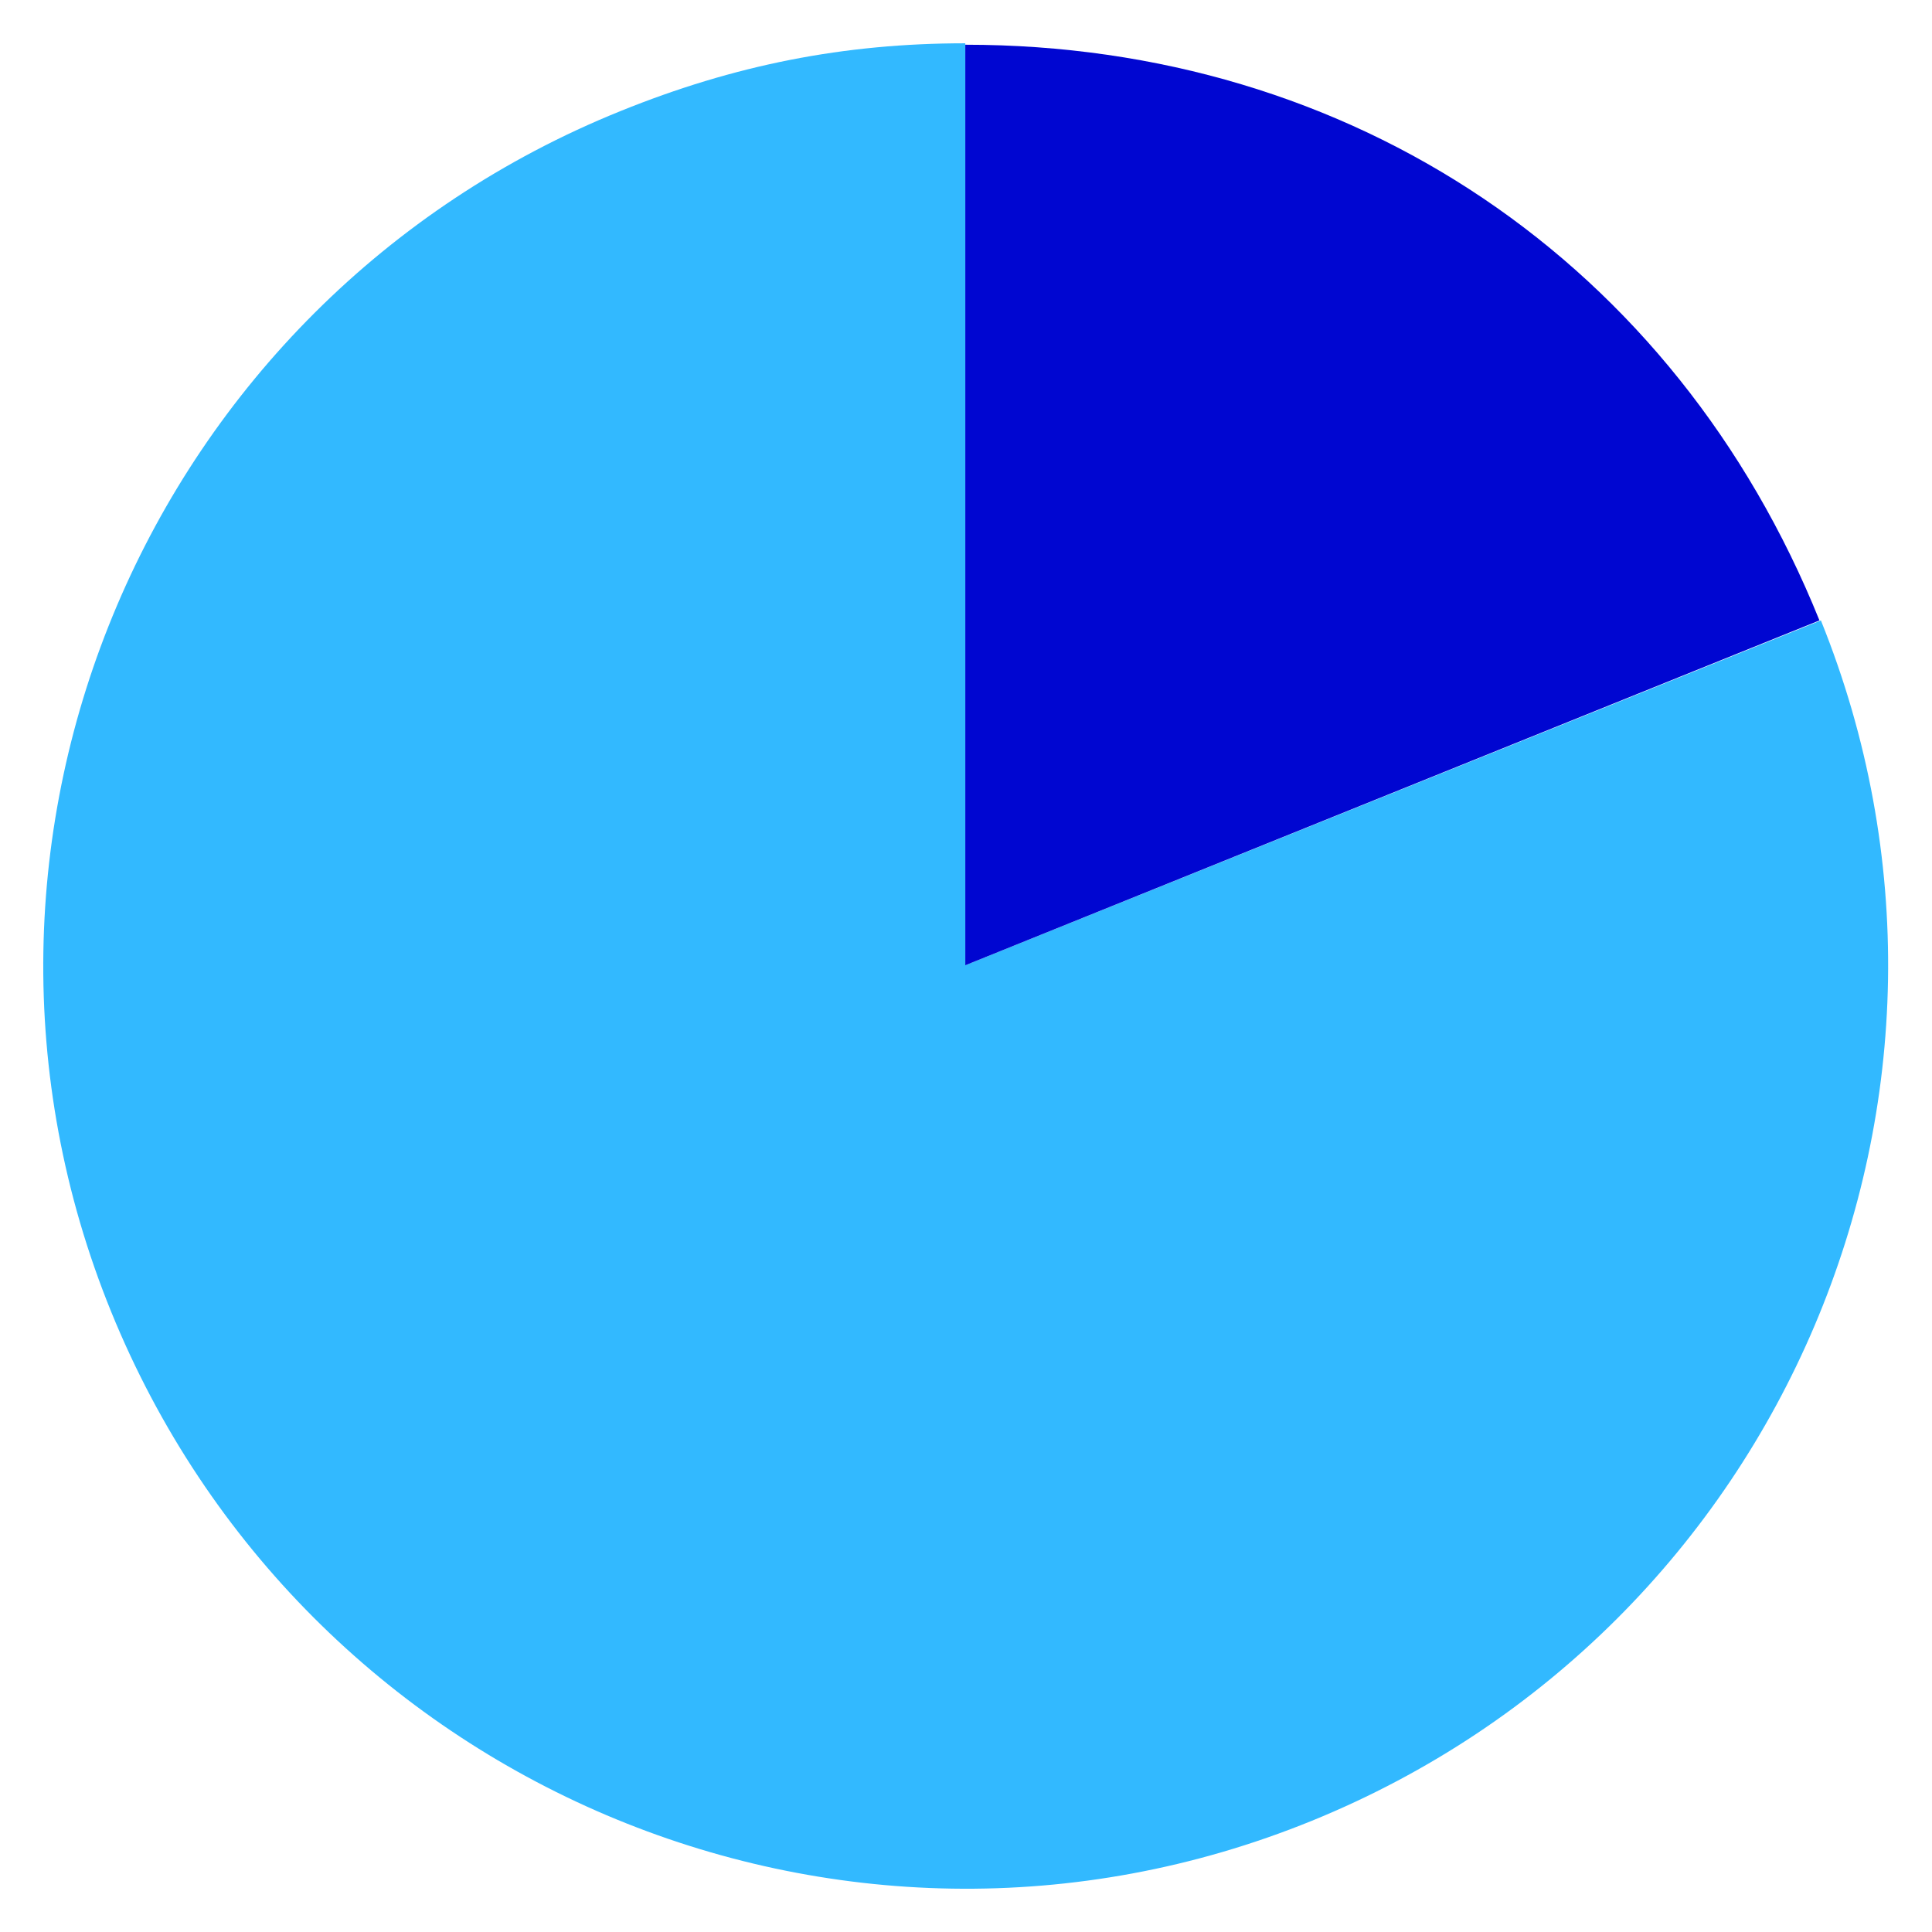
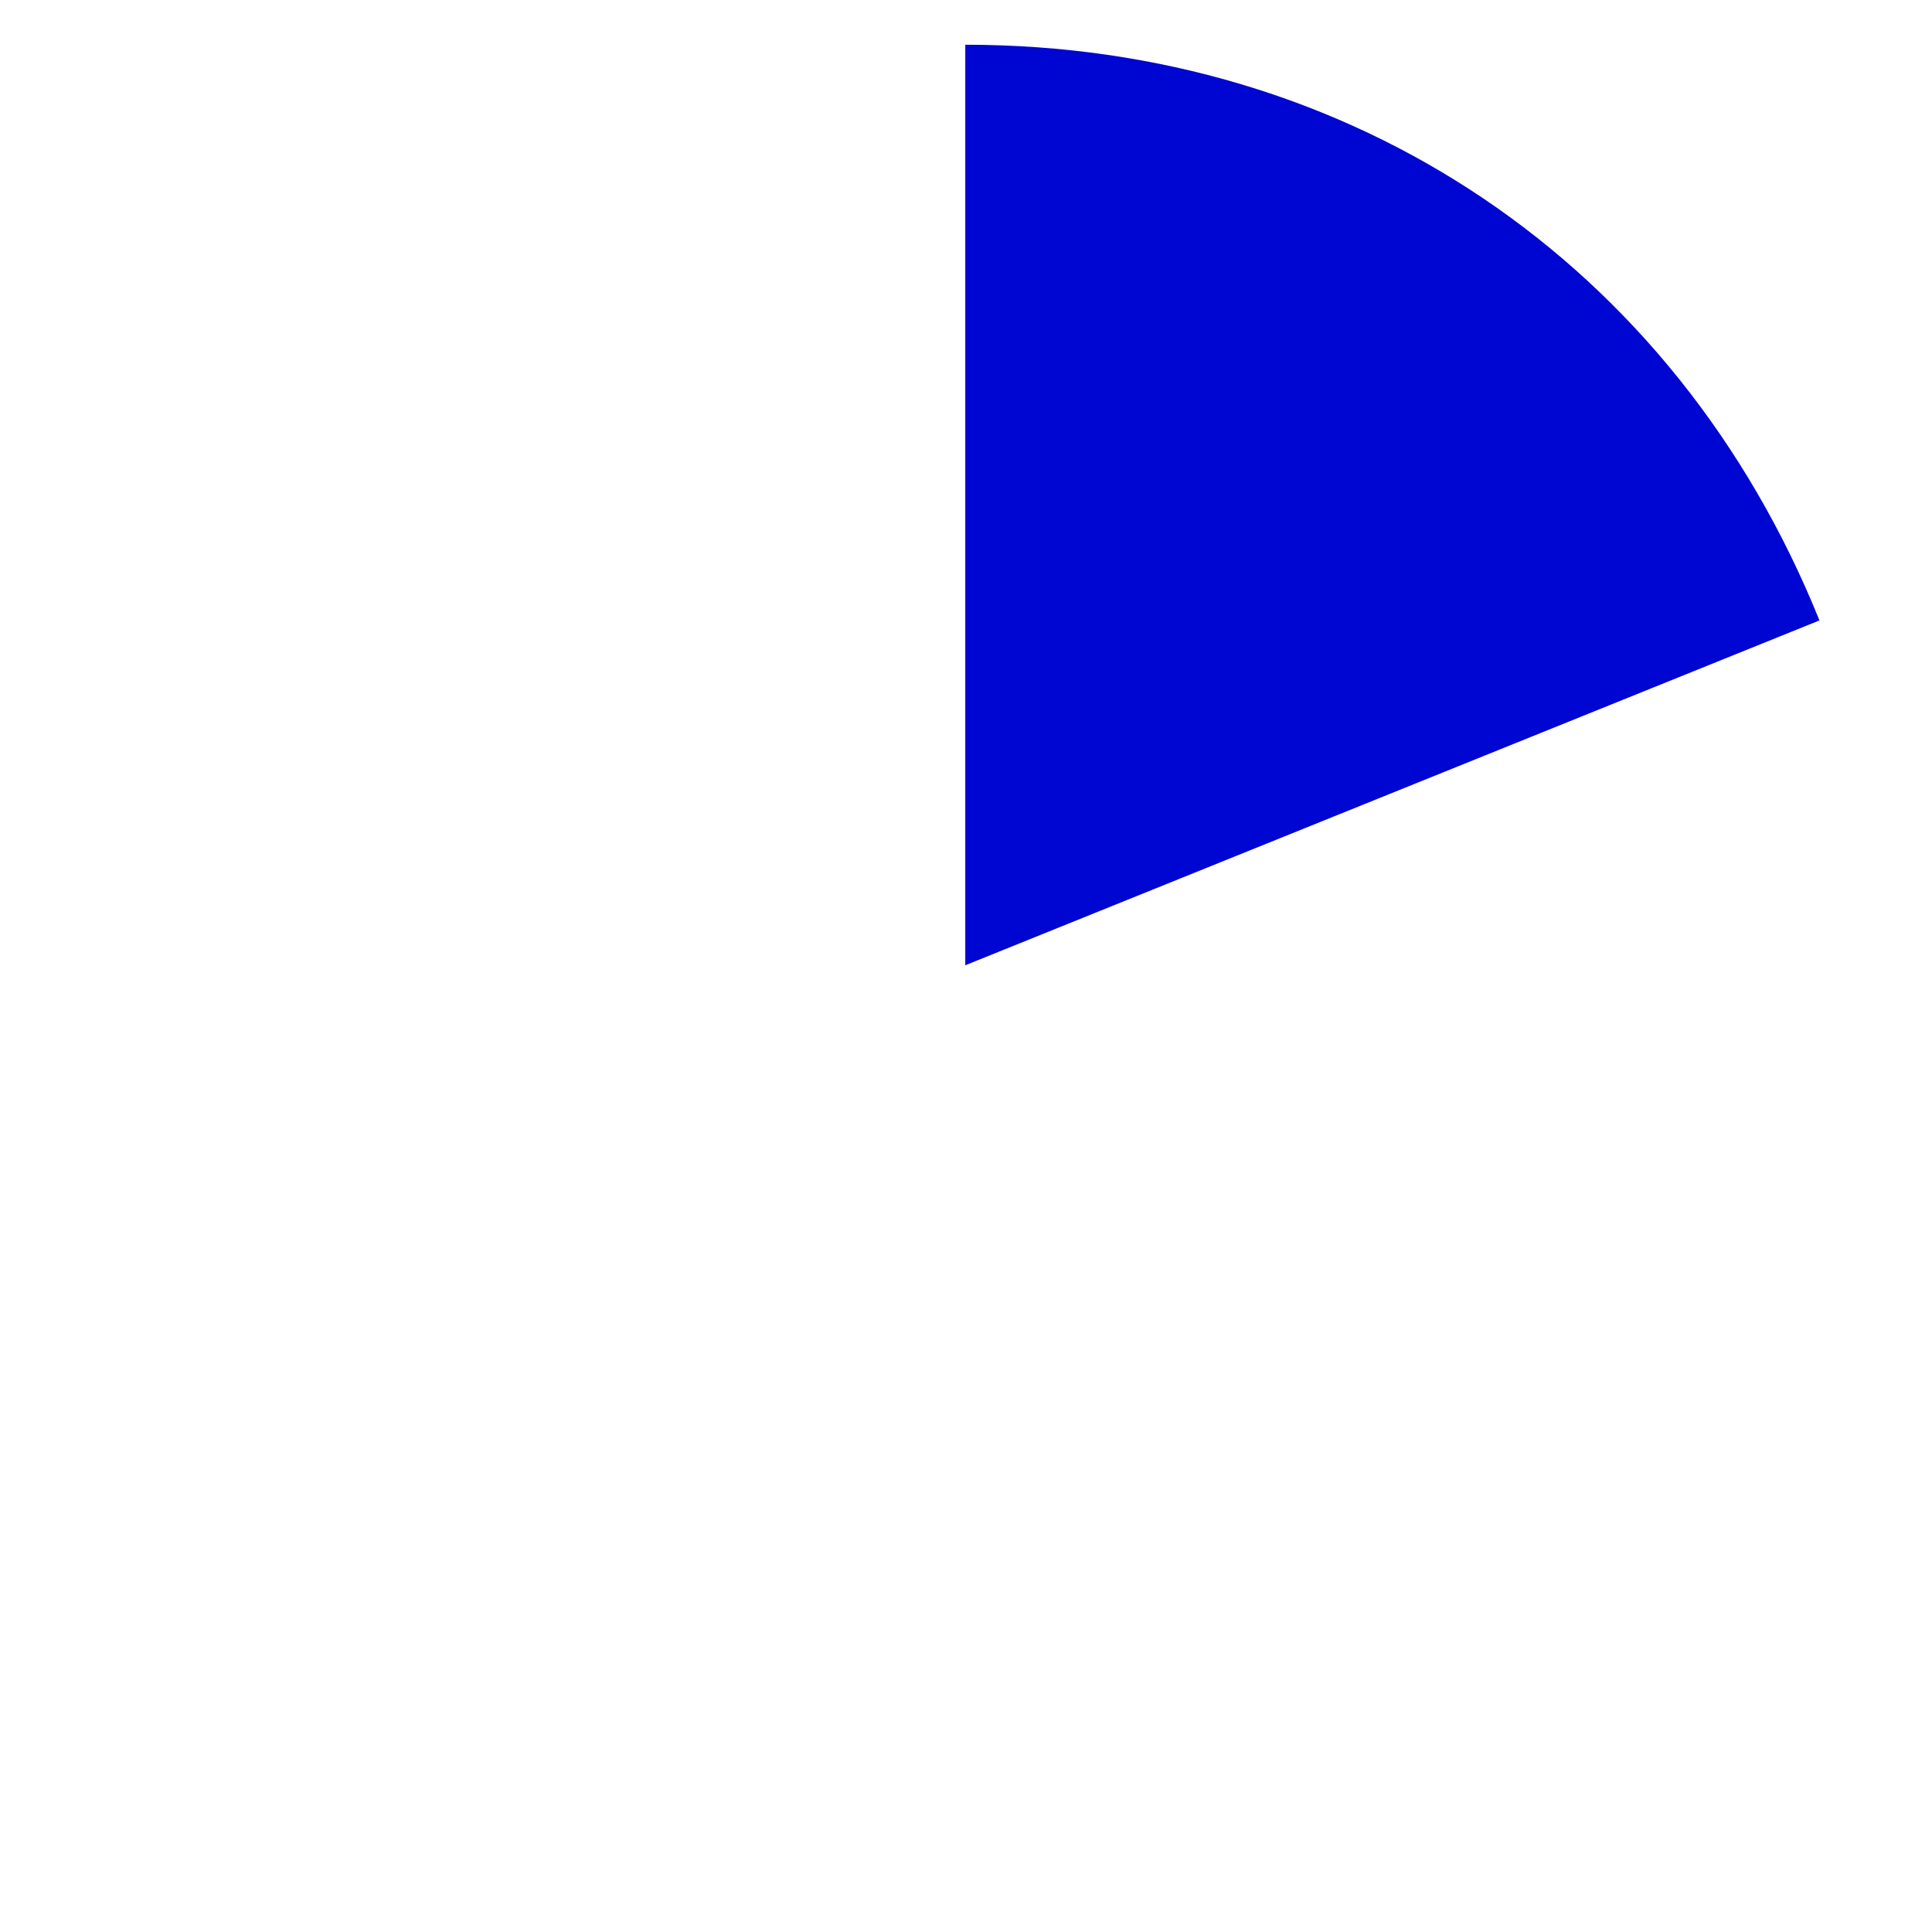
<svg xmlns="http://www.w3.org/2000/svg" version="1.1" id="Layer_1" x="0px" y="0px" viewBox="0 0 133.9 133.9" style="enable-background:new 0 0 133.9 133.9;" xml:space="preserve">
  <style type="text/css">
	.st0{fill:#32B9FF;}
	.st1{fill:#0006D1;}
</style>
  <title>pie</title>
  <g>
    <g>
      <g>
-         <path class="st0" d="M66.9,66.9L126.2,43c13.2,32.7-2.6,69.9-35.3,83.2s-69.9-2.6-83.2-35.3S10.3,20.9,43,7.7     c7.9-3.2,15.5-4.7,23.9-4.7V66.9z" />
-       </g>
+         </g>
    </g>
    <g>
      <g>
        <path class="st1" d="M66.9,66.9V3.1c26.8,0,49.2,15.1,59.2,39.9L66.9,66.9z" />
      </g>
    </g>
  </g>
  <g>
    <g>
	</g>
    <g>
	</g>
  </g>
</svg>